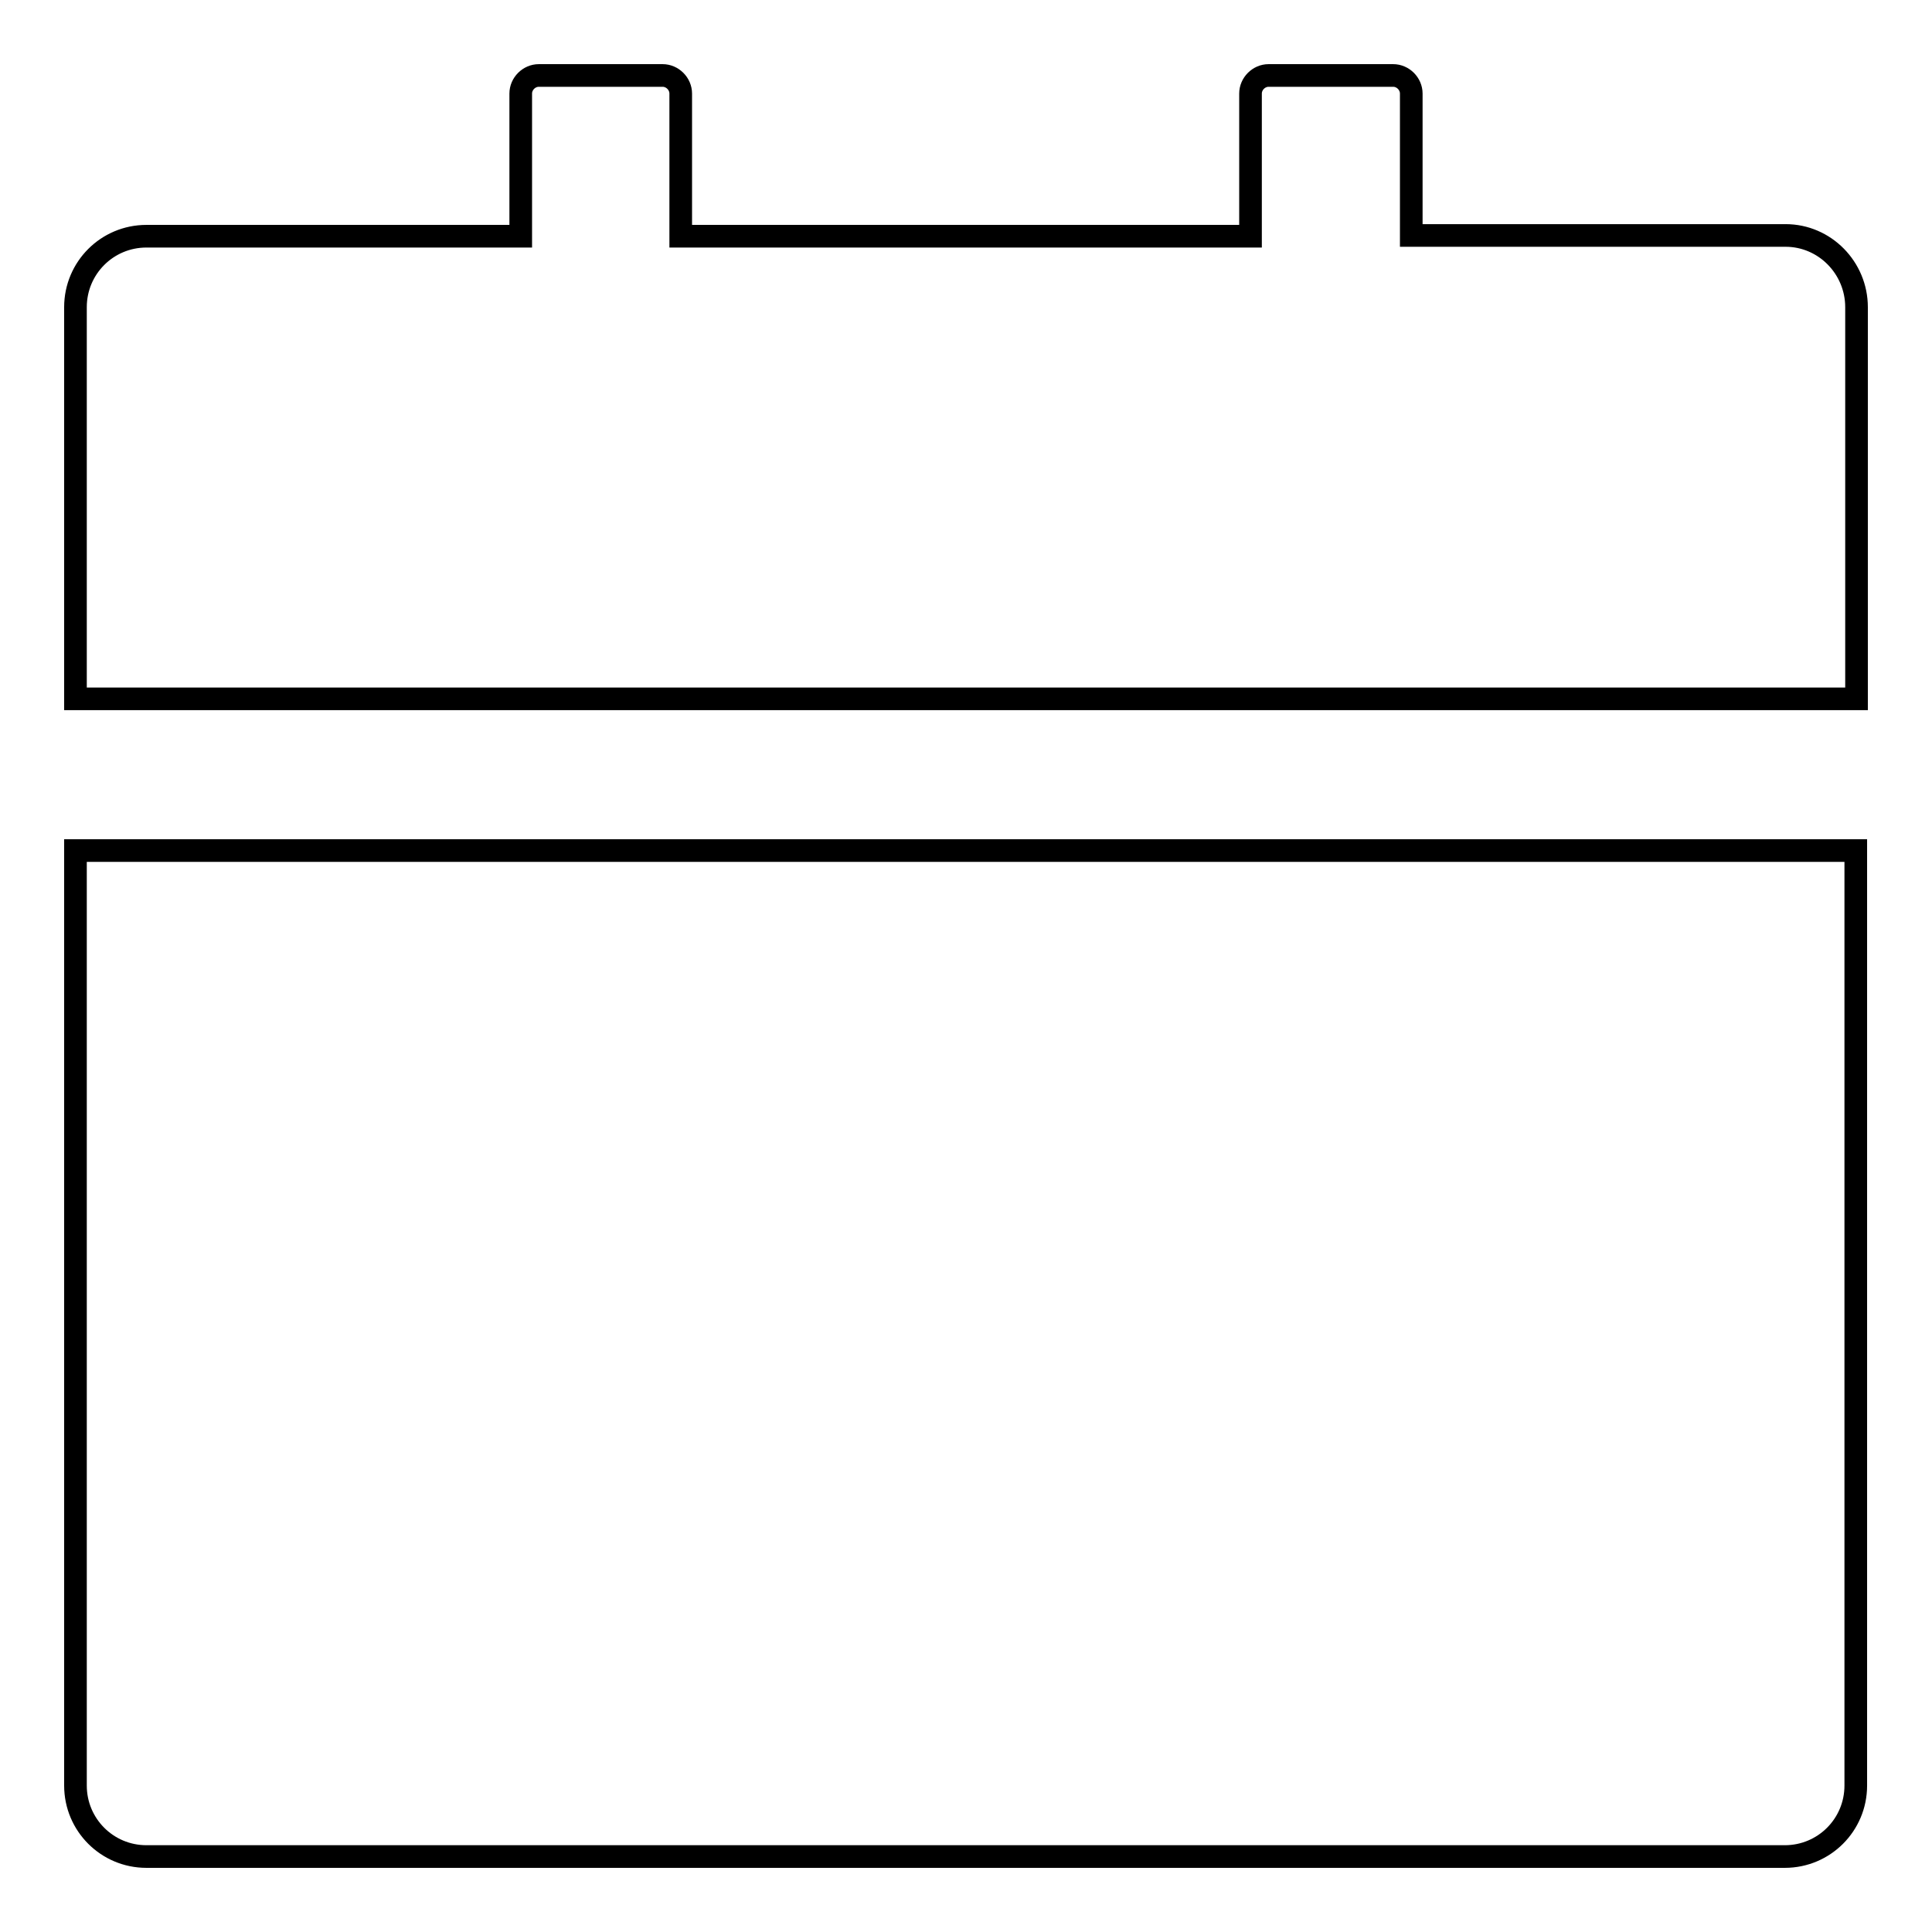
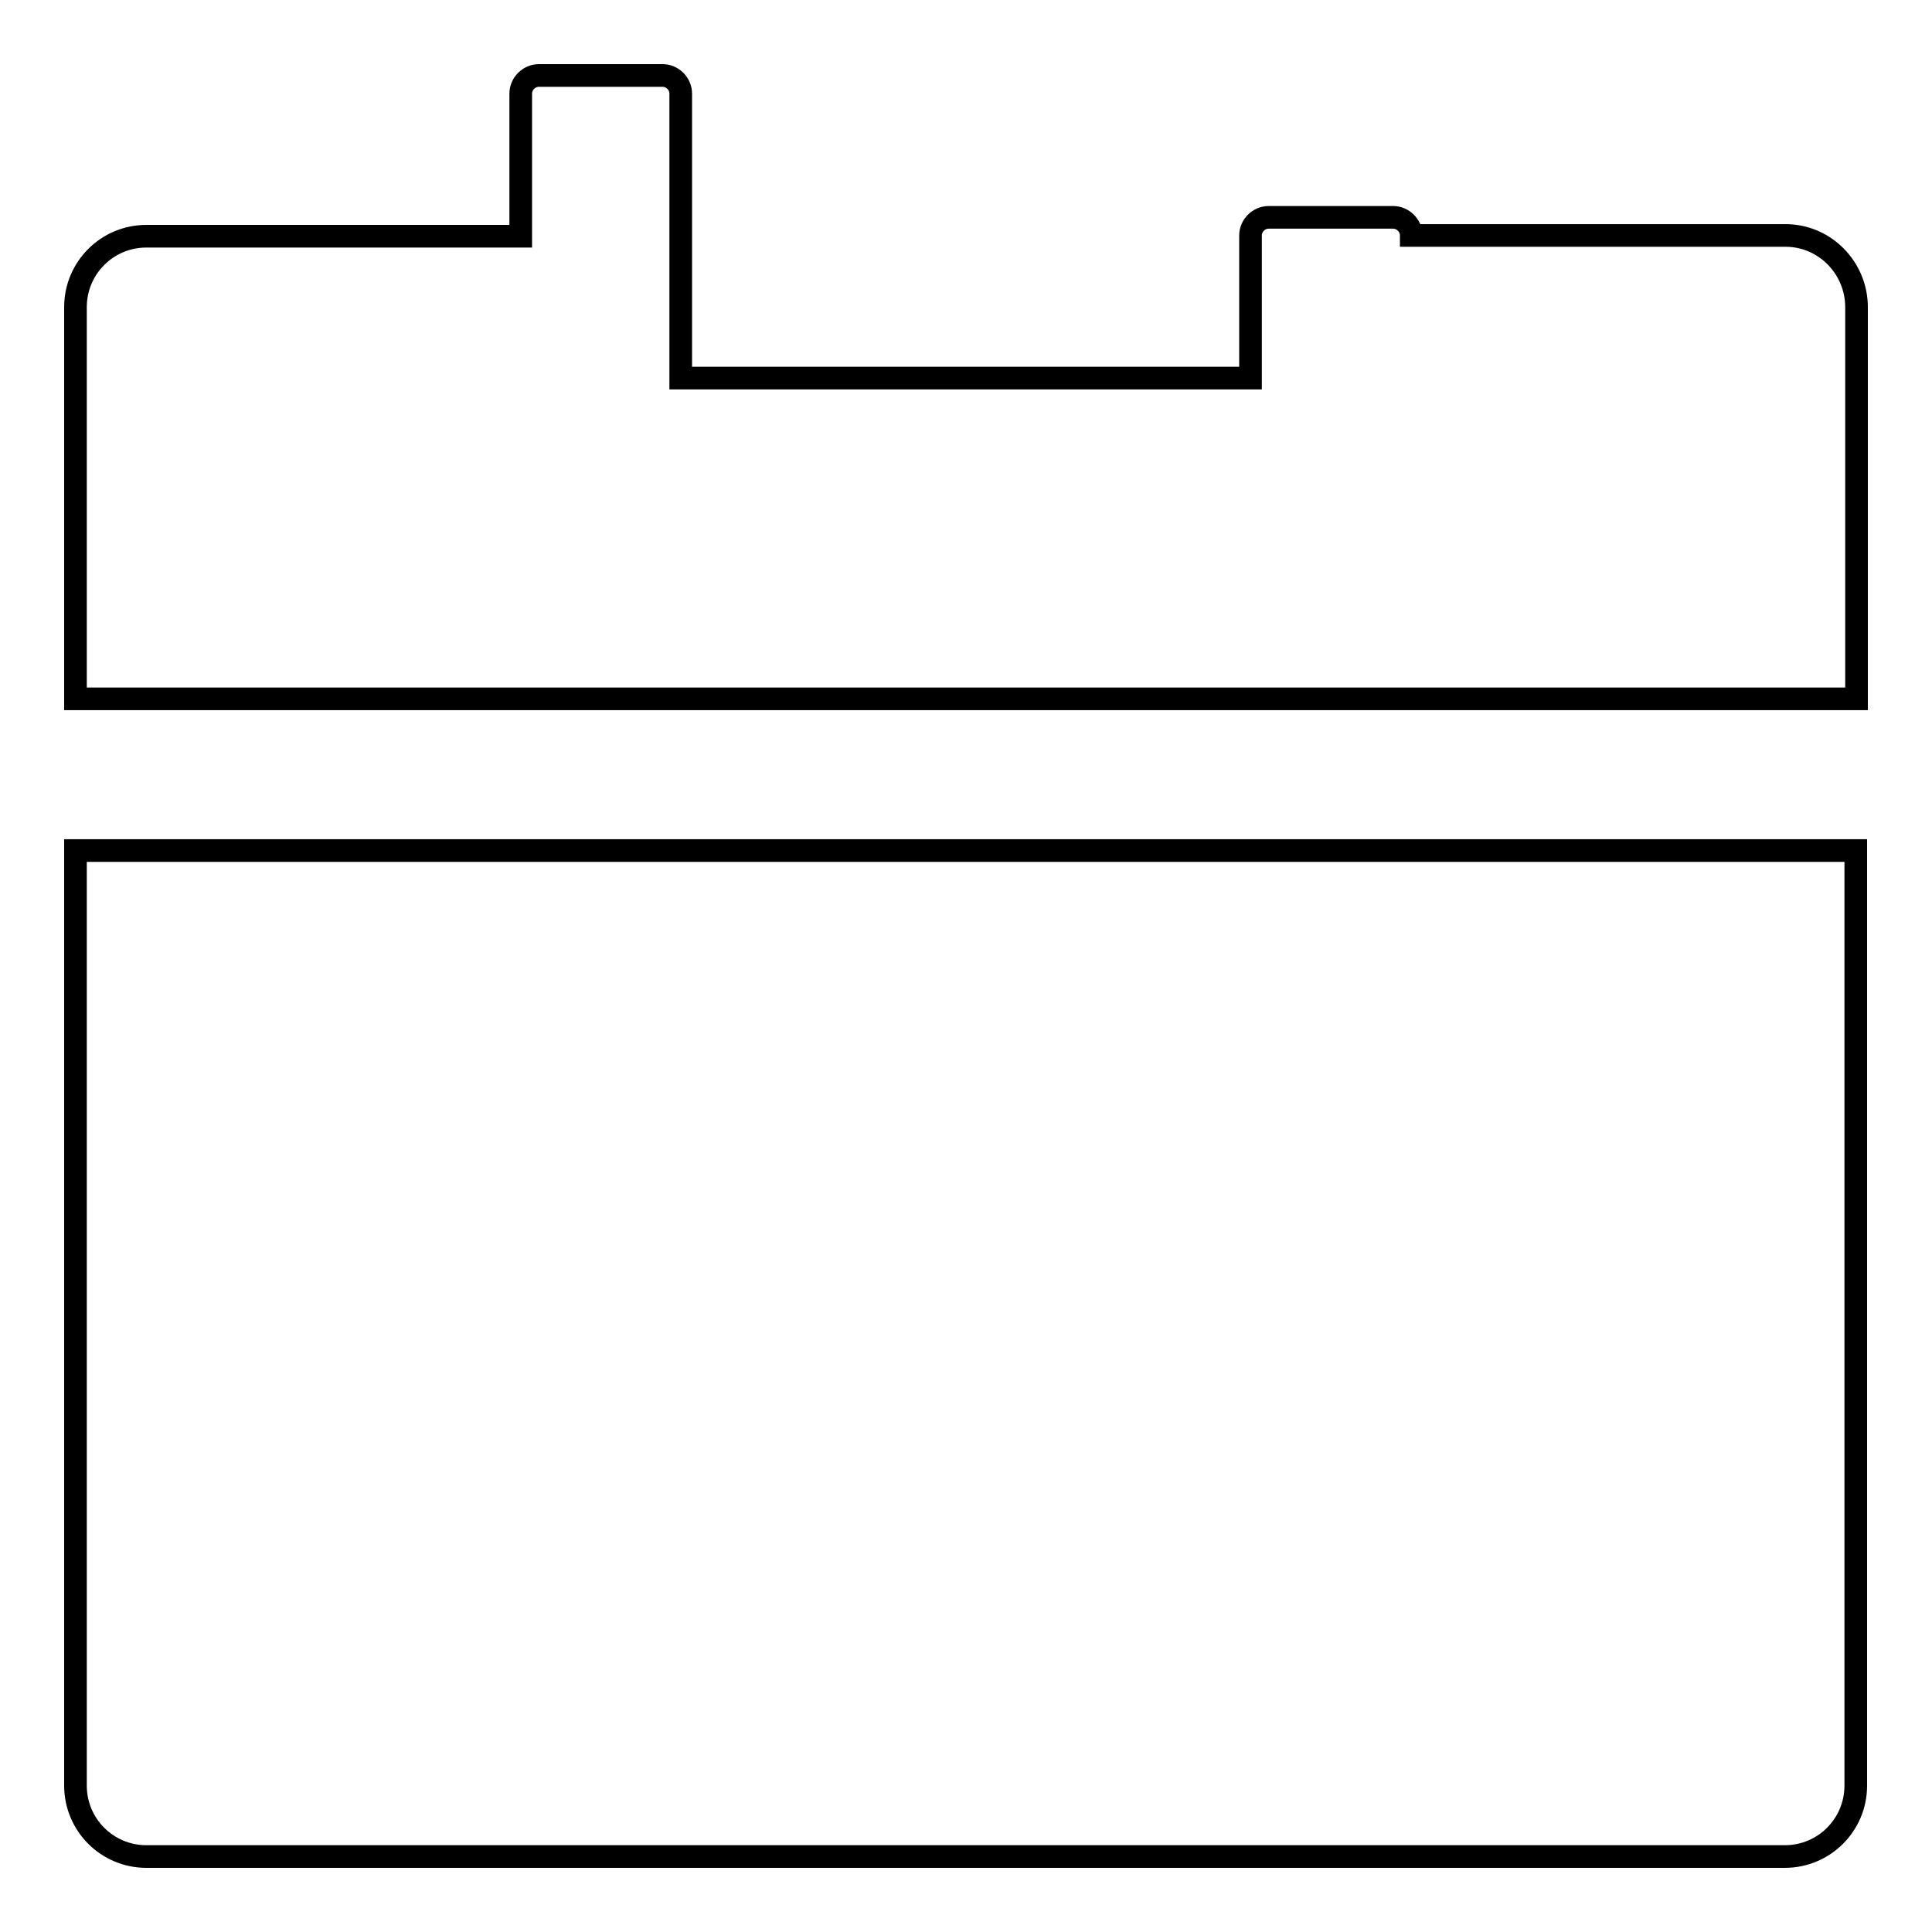
<svg xmlns="http://www.w3.org/2000/svg" version="1.1" x="0px" y="0px" viewBox="0 0 256 256" enable-background="new 0 0 256 256" xml:space="preserve">
  <g>
-     <path stroke-width="3" fill-opacity="0" stroke="#000000" d="M10,236.6c0,5.2,4.2,9.4,9.4,9.4h217.1c5.2,0,9.4-4.2,9.4-9.4V112.7H10V236.6z M236.6,31.2H187V12.4 c0-1.3-1.1-2.4-2.4-2.4h-16.5c-1.3,0-2.4,1.1-2.4,2.4v18.9H90.2V12.4c0-1.3-1.1-2.4-2.4-2.4H71.4c-1.3,0-2.4,1.1-2.4,2.4v18.9H19.4 c-5.2,0-9.4,4.2-9.4,9.4v51.9h236V40.7C246,35.5,241.8,31.2,236.6,31.2z" />
+     <path stroke-width="3" fill-opacity="0" stroke="#000000" d="M10,236.6c0,5.2,4.2,9.4,9.4,9.4h217.1c5.2,0,9.4-4.2,9.4-9.4V112.7H10V236.6z M236.6,31.2H187c0-1.3-1.1-2.4-2.4-2.4h-16.5c-1.3,0-2.4,1.1-2.4,2.4v18.9H90.2V12.4c0-1.3-1.1-2.4-2.4-2.4H71.4c-1.3,0-2.4,1.1-2.4,2.4v18.9H19.4 c-5.2,0-9.4,4.2-9.4,9.4v51.9h236V40.7C246,35.5,241.8,31.2,236.6,31.2z" />
  </g>
</svg>